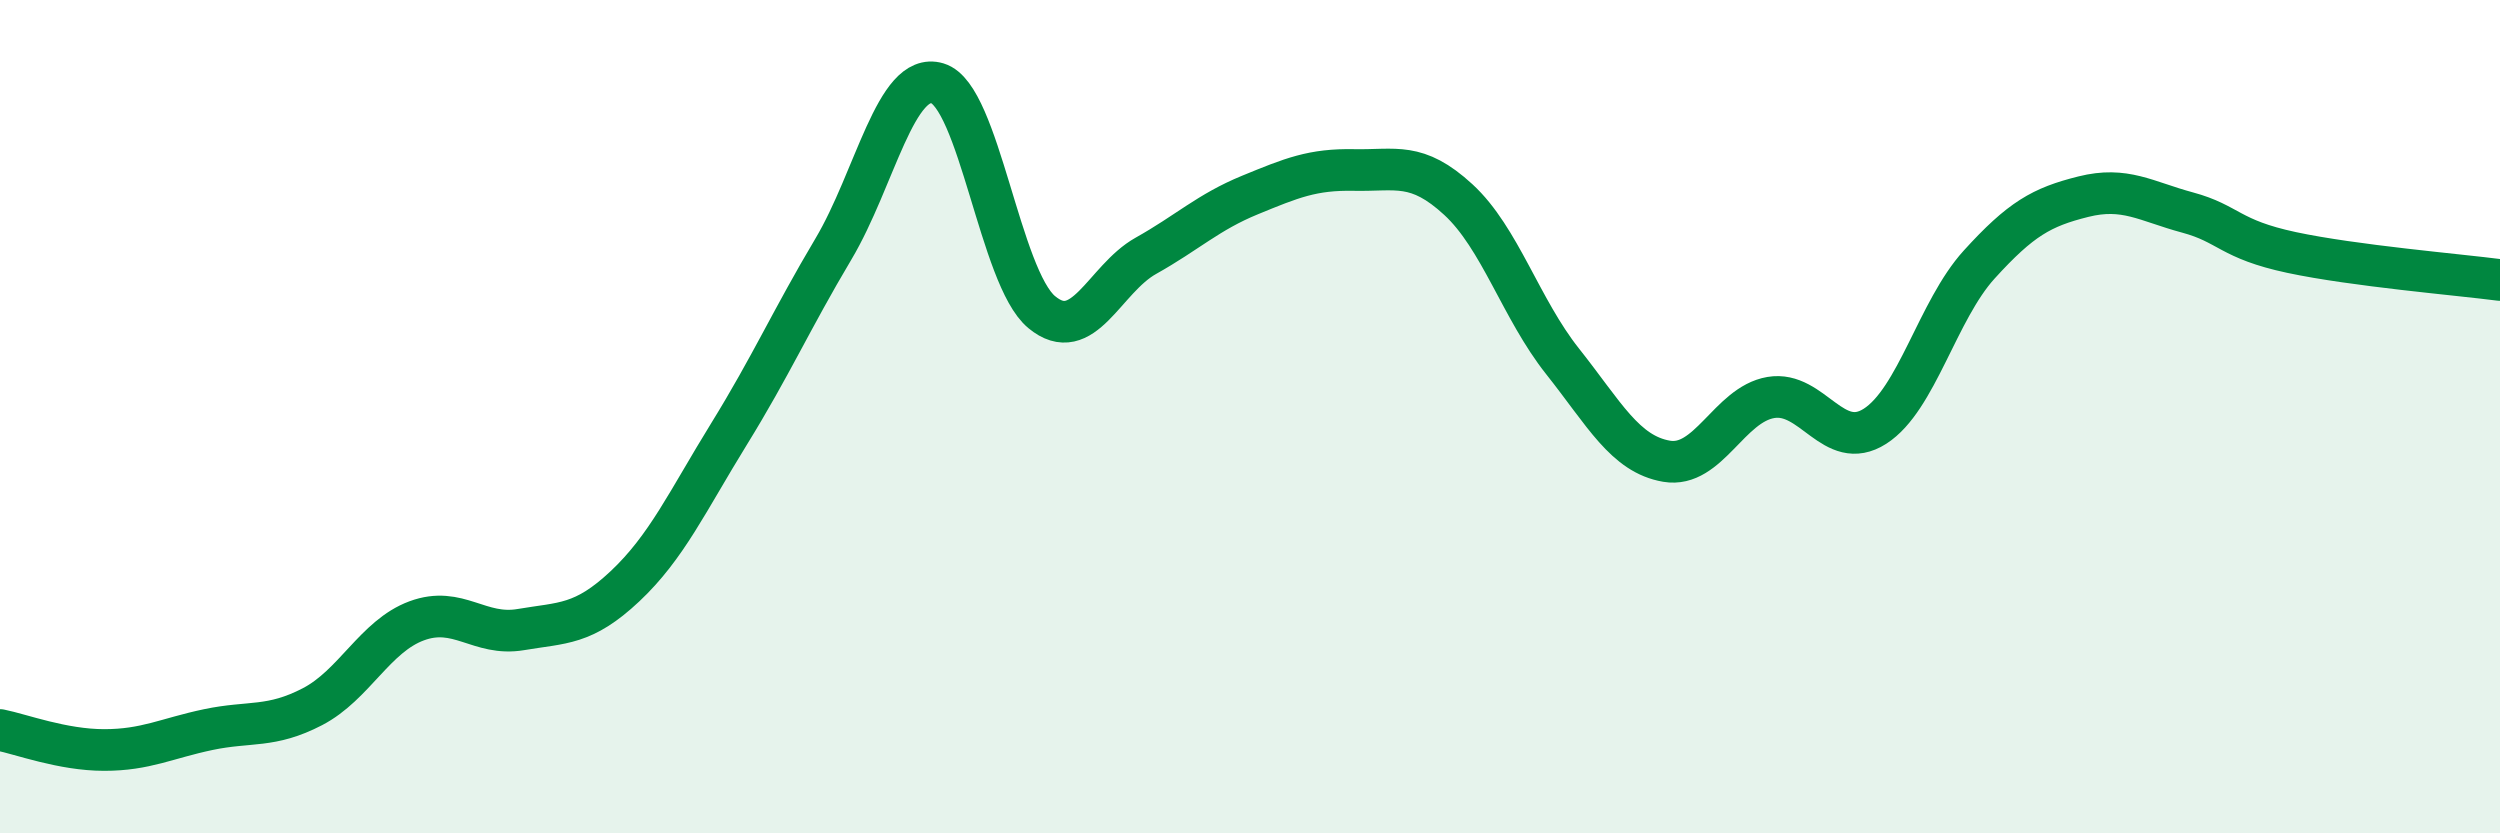
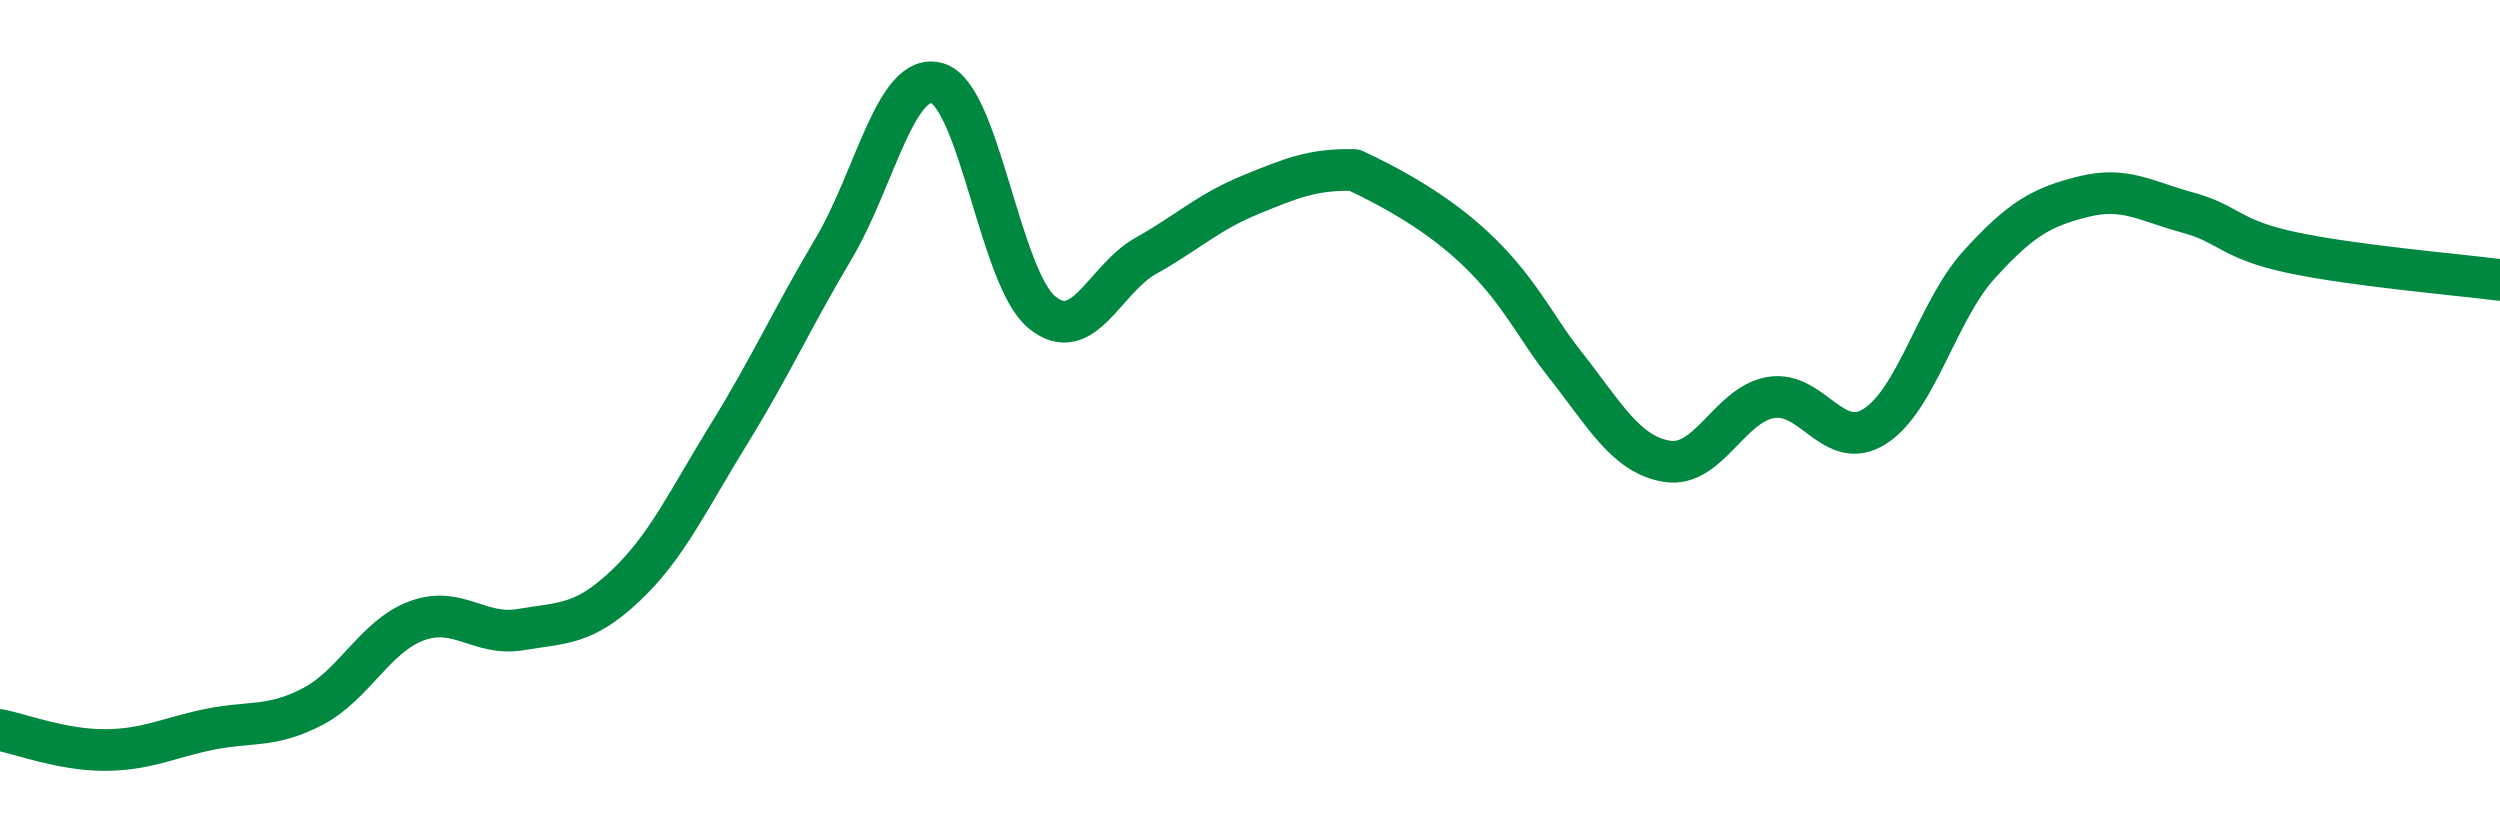
<svg xmlns="http://www.w3.org/2000/svg" width="60" height="20" viewBox="0 0 60 20">
-   <path d="M 0,17.52 C 0.5,17.62 1.5,18 2.5,18 C 3.5,18 4,17.72 5,17.51 C 6,17.3 6.5,17.48 7.5,16.96 C 8.5,16.44 9,15.27 10,14.9 C 11,14.53 11.5,15.28 12.5,15.11 C 13.5,14.94 14,15.01 15,14.07 C 16,13.13 16.5,12.03 17.5,10.41 C 18.5,8.79 19,7.66 20,5.98 C 21,4.3 21.5,1.7 22.5,2 C 23.5,2.3 24,6.66 25,7.49 C 26,8.32 26.5,6.7 27.5,6.14 C 28.5,5.58 29,5.09 30,4.68 C 31,4.27 31.5,4.06 32.5,4.08 C 33.5,4.1 34,3.87 35,4.79 C 36,5.71 36.5,7.41 37.5,8.67 C 38.5,9.93 39,10.9 40,11.07 C 41,11.24 41.5,9.71 42.5,9.54 C 43.5,9.37 44,10.87 45,10.23 C 46,9.59 46.5,7.45 47.5,6.35 C 48.5,5.25 49,4.97 50,4.72 C 51,4.47 51.5,4.83 52.5,5.1 C 53.5,5.37 53.5,5.74 55,6.06 C 56.5,6.38 59,6.59 60,6.72L60 20L0 20Z" fill="#008740" opacity="0.1" stroke-linecap="round" stroke-linejoin="round" />
-   <path d="M 0,17.52 C 0.5,17.62 1.5,18 2.5,18 C 3.5,18 4,17.72 5,17.51 C 6,17.3 6.5,17.48 7.5,16.96 C 8.5,16.44 9,15.27 10,14.9 C 11,14.53 11.5,15.28 12.5,15.11 C 13.5,14.94 14,15.01 15,14.07 C 16,13.13 16.5,12.03 17.5,10.41 C 18.5,8.79 19,7.66 20,5.98 C 21,4.3 21.5,1.7 22.5,2 C 23.5,2.3 24,6.66 25,7.49 C 26,8.32 26.5,6.7 27.5,6.14 C 28.5,5.58 29,5.09 30,4.68 C 31,4.27 31.5,4.06 32.5,4.08 C 33.5,4.1 34,3.87 35,4.79 C 36,5.71 36.5,7.41 37.5,8.67 C 38.5,9.93 39,10.9 40,11.07 C 41,11.24 41.5,9.71 42.5,9.54 C 43.5,9.37 44,10.87 45,10.23 C 46,9.59 46.5,7.45 47.5,6.35 C 48.5,5.25 49,4.97 50,4.72 C 51,4.47 51.5,4.83 52.5,5.1 C 53.5,5.37 53.5,5.74 55,6.06 C 56.5,6.38 59,6.59 60,6.72" stroke="#008740" stroke-width="1" fill="none" stroke-linecap="round" stroke-linejoin="round" />
+   <path d="M 0,17.52 C 0.5,17.62 1.5,18 2.5,18 C 3.5,18 4,17.72 5,17.51 C 6,17.3 6.5,17.48 7.5,16.96 C 8.5,16.44 9,15.27 10,14.9 C 11,14.53 11.5,15.28 12.5,15.11 C 13.5,14.94 14,15.01 15,14.07 C 16,13.13 16.5,12.03 17.5,10.41 C 18.5,8.79 19,7.66 20,5.98 C 21,4.3 21.5,1.7 22.5,2 C 23.5,2.3 24,6.66 25,7.49 C 26,8.32 26.5,6.7 27.5,6.14 C 28.5,5.58 29,5.09 30,4.68 C 31,4.27 31.5,4.06 32.5,4.08 C 36,5.71 36.5,7.41 37.5,8.67 C 38.5,9.93 39,10.9 40,11.07 C 41,11.24 41.5,9.71 42.5,9.54 C 43.5,9.37 44,10.87 45,10.23 C 46,9.59 46.5,7.45 47.5,6.35 C 48.5,5.25 49,4.97 50,4.72 C 51,4.47 51.5,4.83 52.5,5.1 C 53.5,5.37 53.5,5.74 55,6.06 C 56.5,6.38 59,6.59 60,6.72" stroke="#008740" stroke-width="1" fill="none" stroke-linecap="round" stroke-linejoin="round" />
</svg>